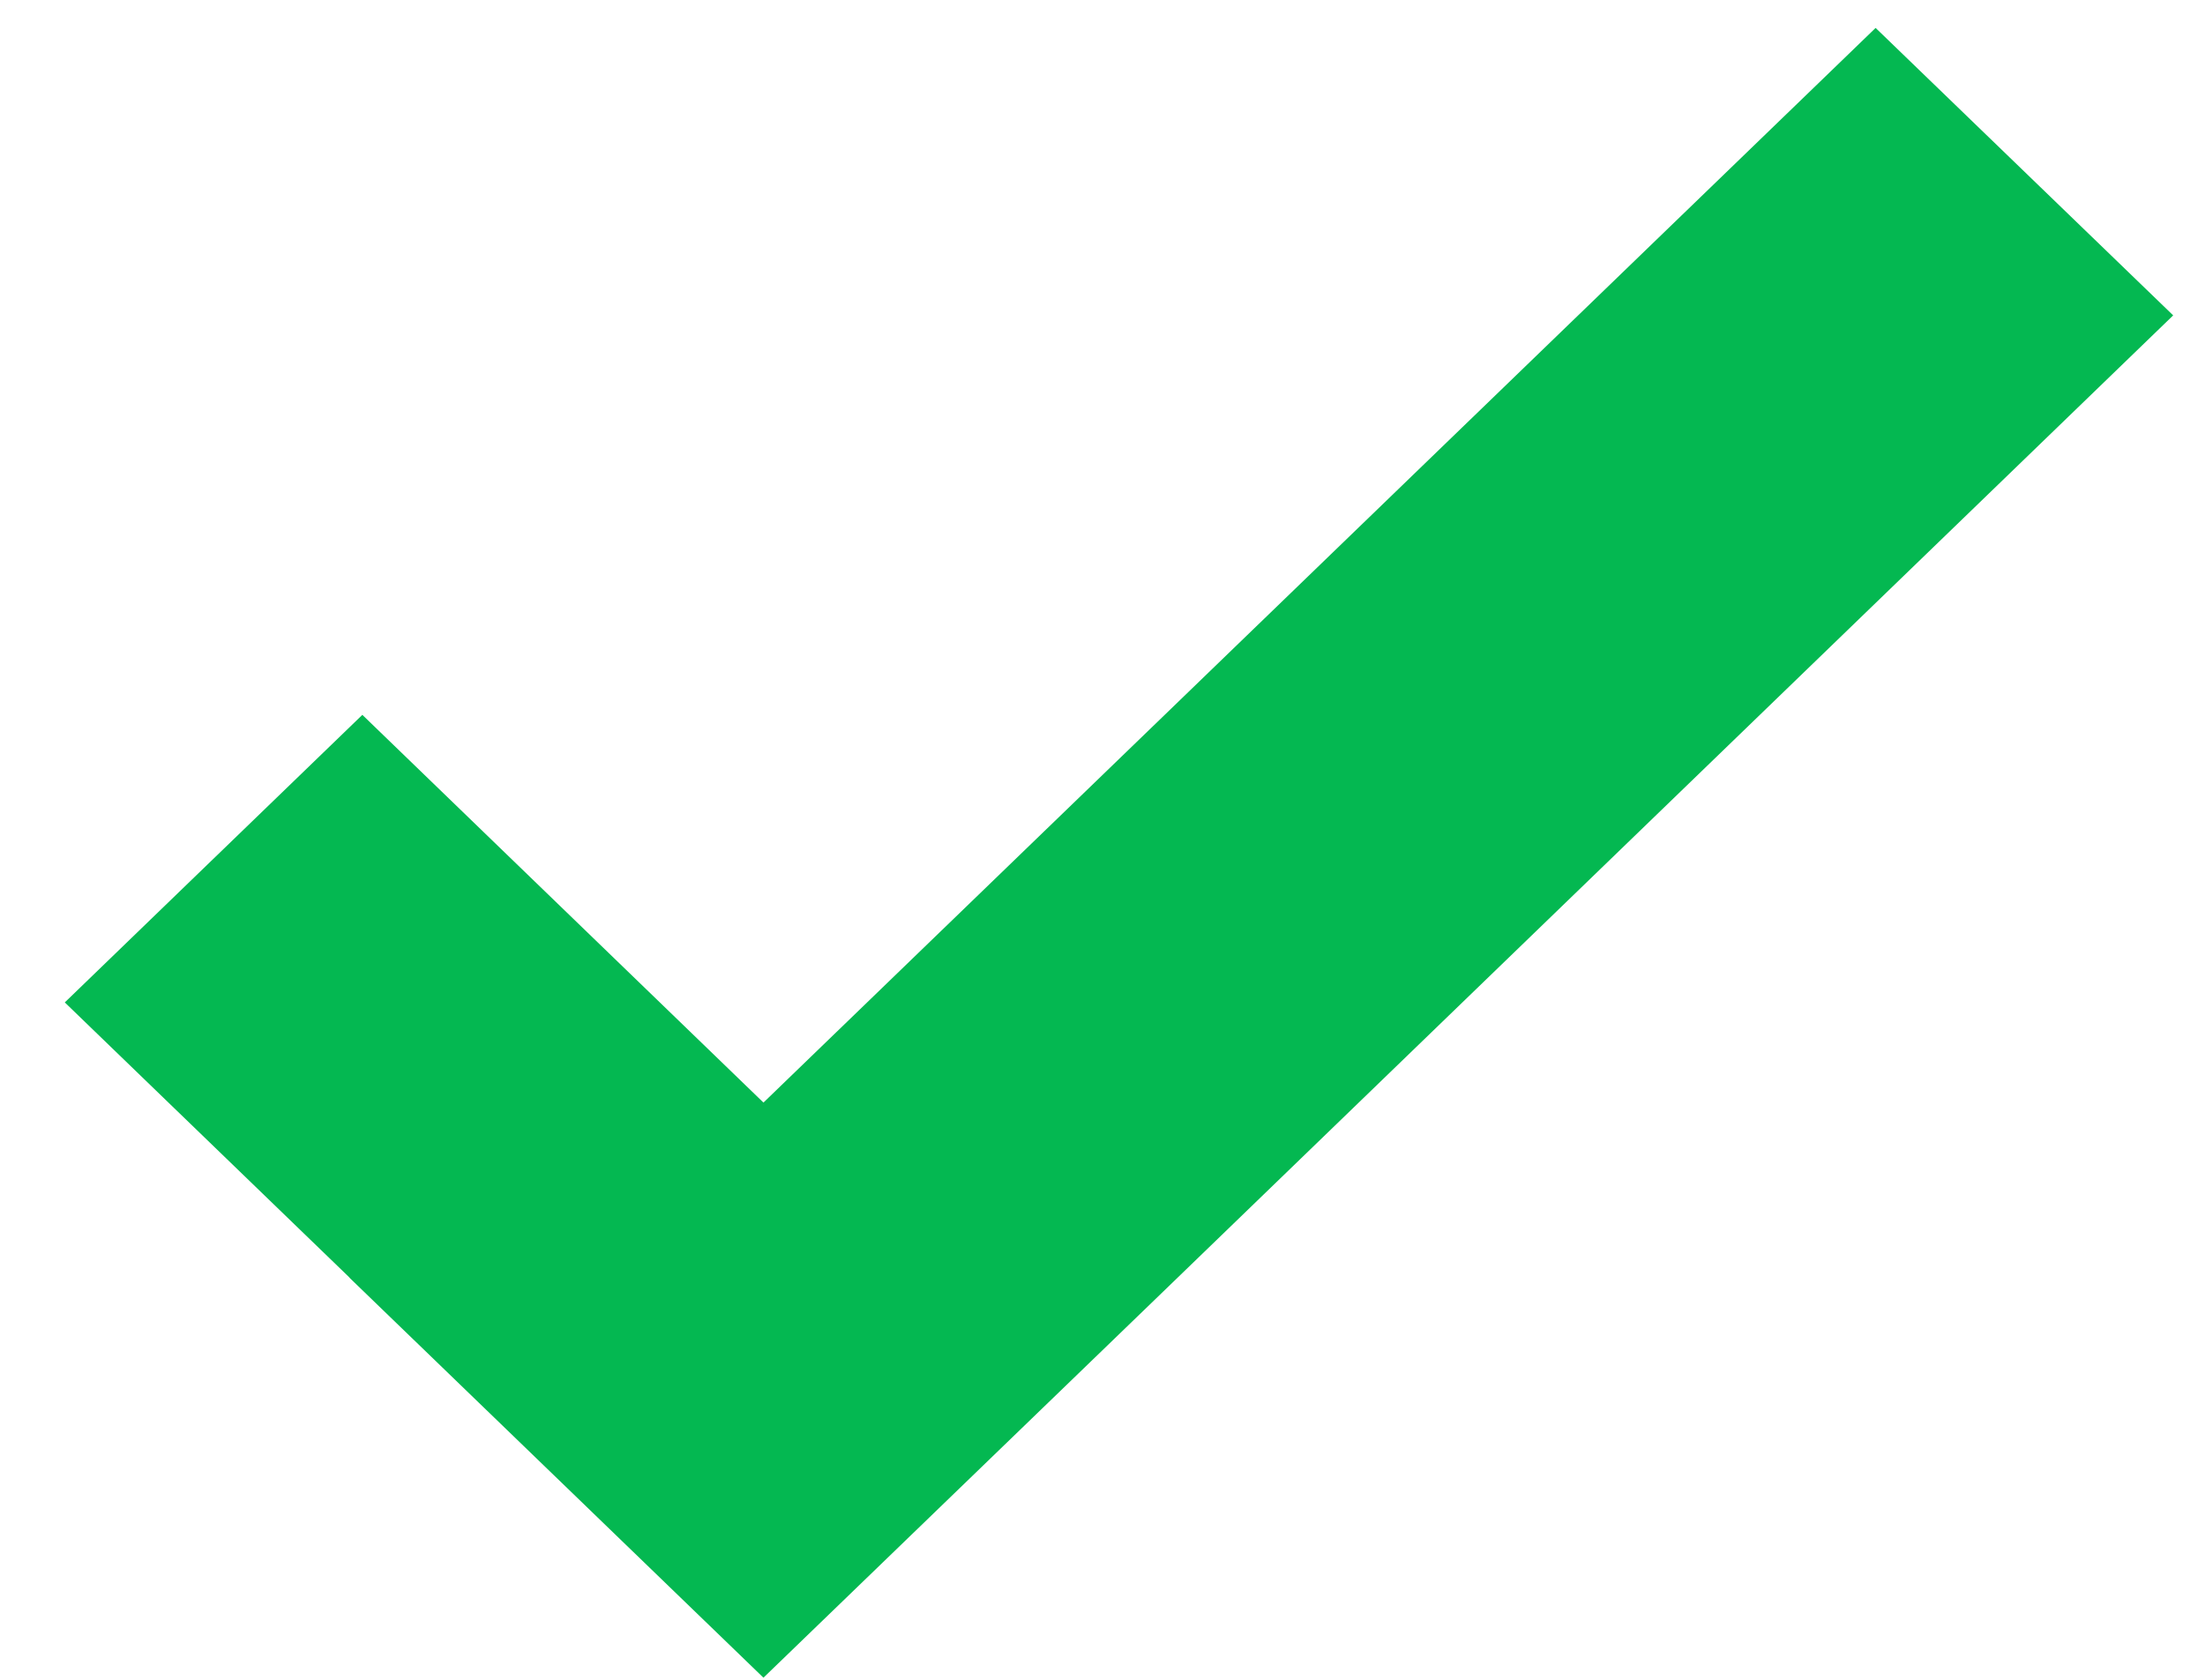
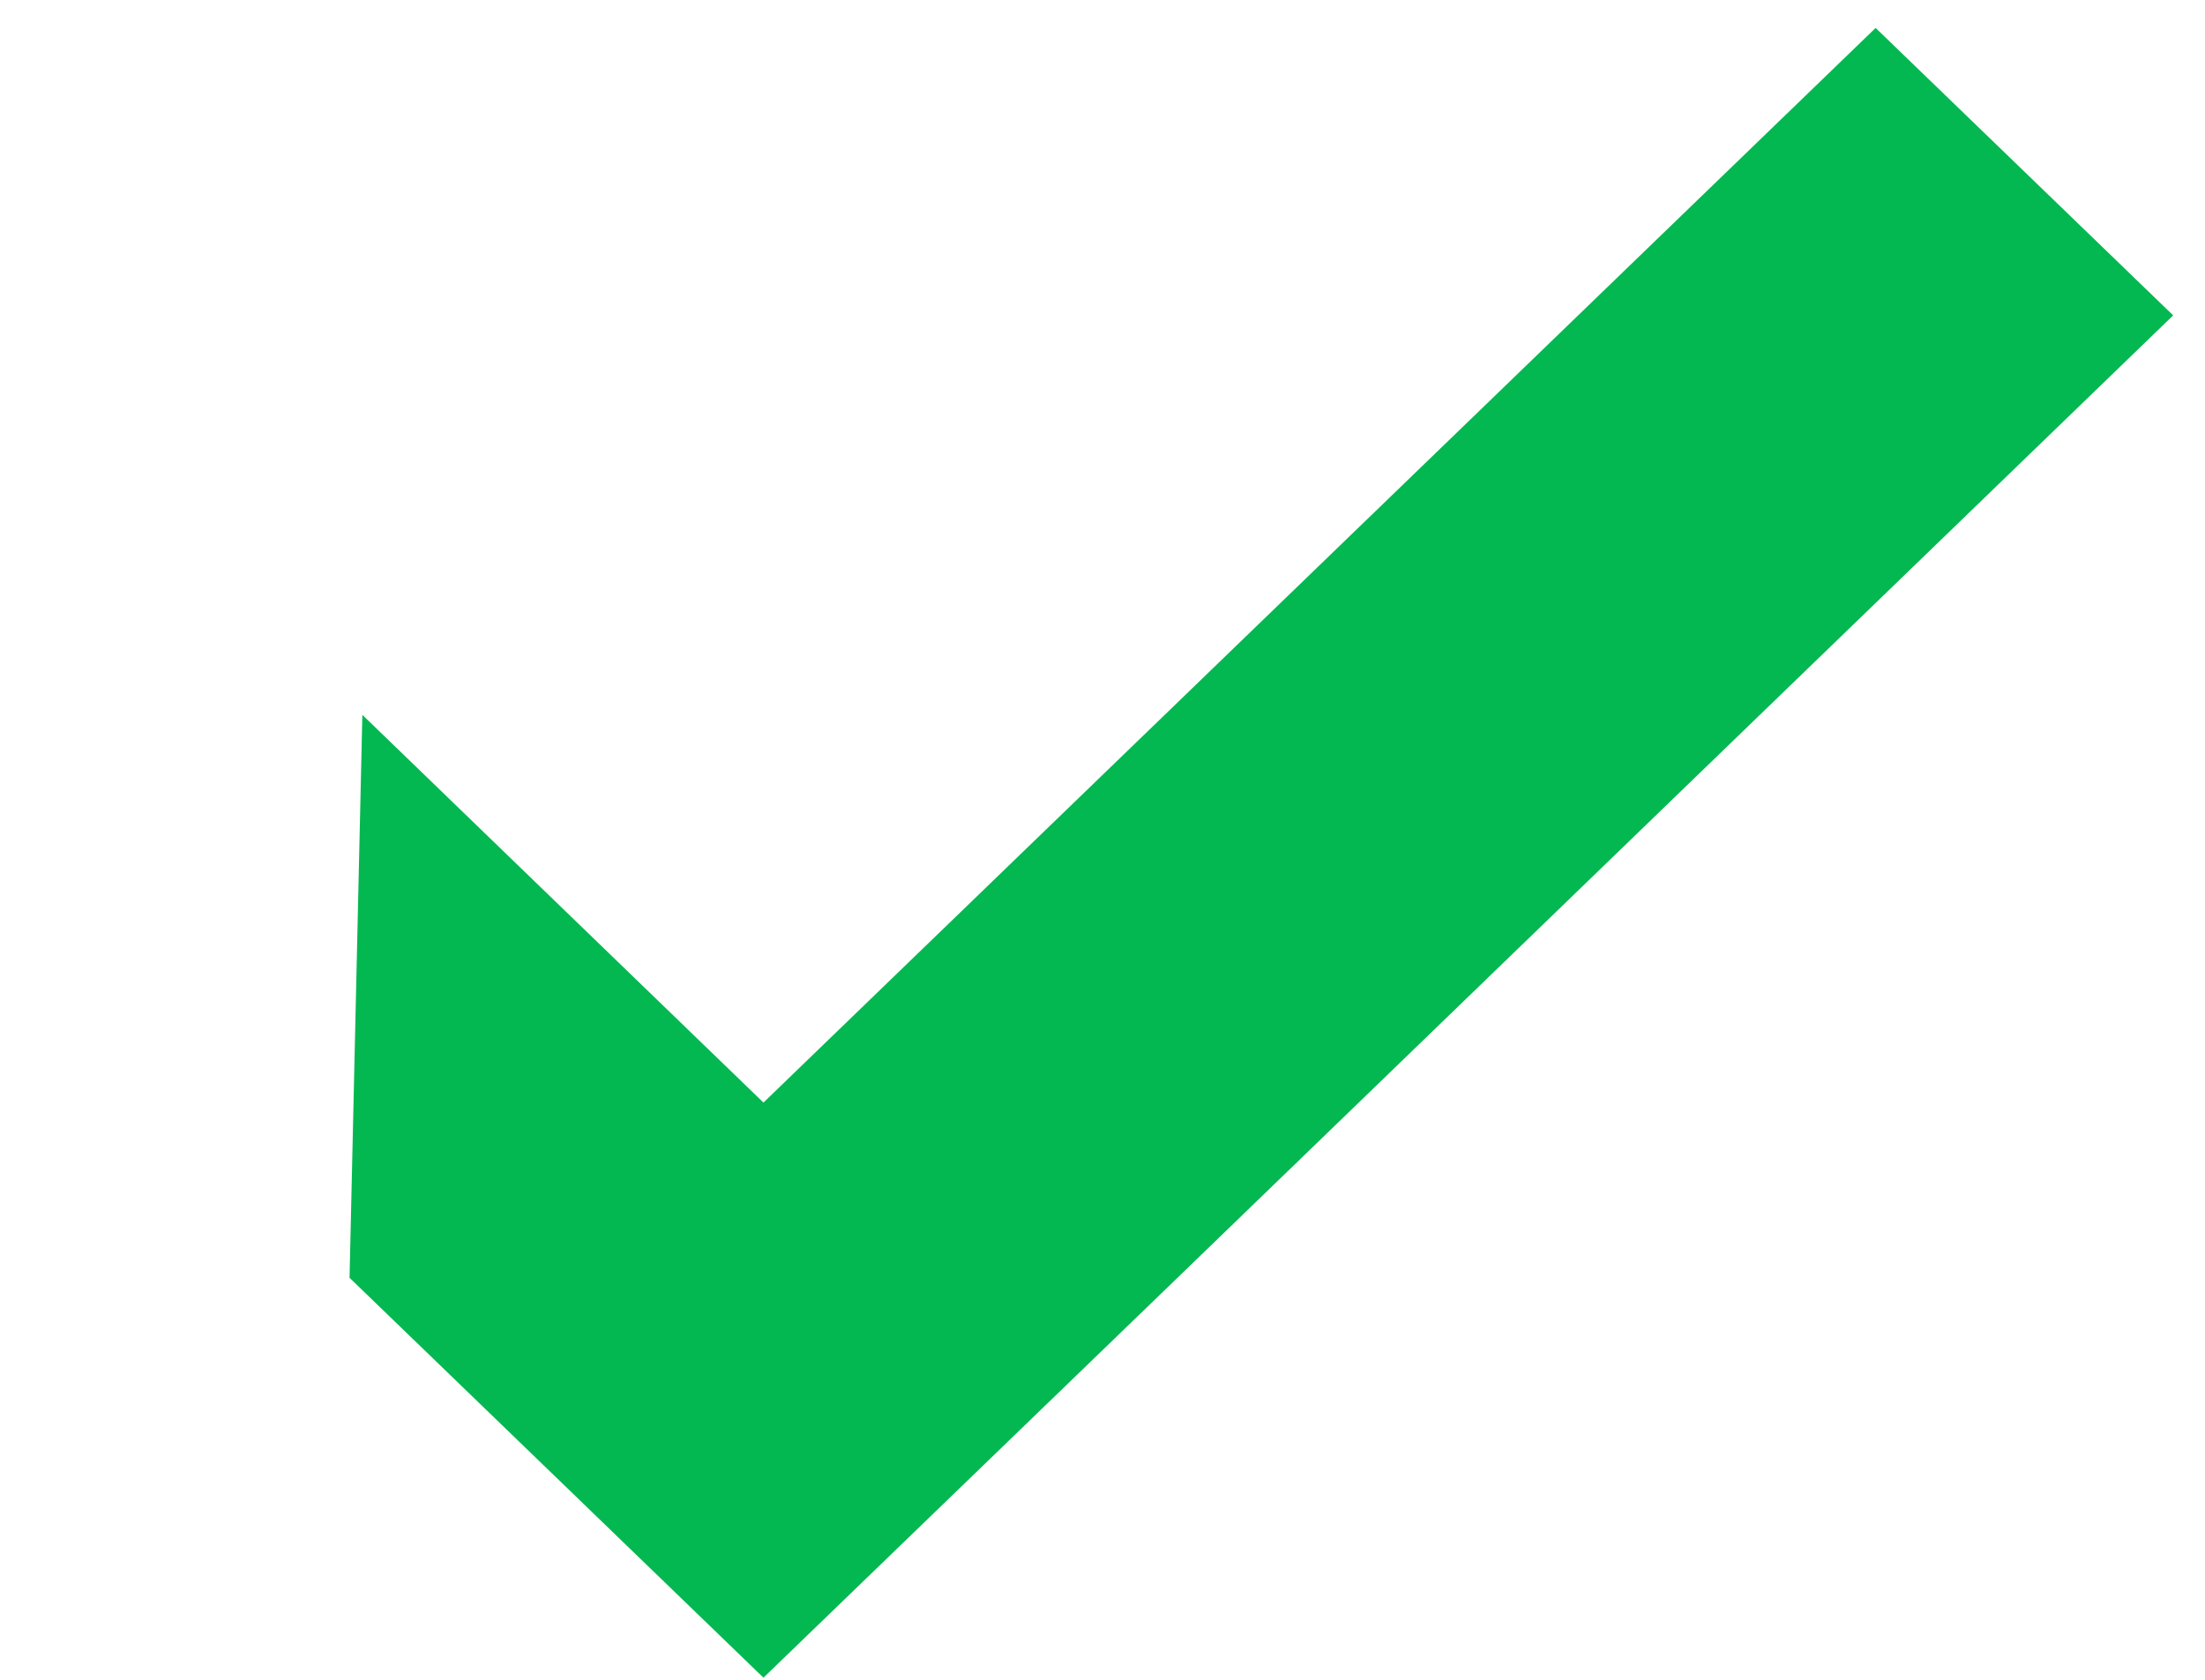
<svg xmlns="http://www.w3.org/2000/svg" width="21" height="16" viewBox="0 0 21 16" fill="none">
-   <path d="M20.697 3.004L17.863 0.266L7.271 10.502L3.451 6.809L0.617 9.548L3.329 12.169V12.171L7.271 15.98L11.214 12.171L20.697 3.004Z" fill="#04B851" />
+   <path d="M20.697 3.004L17.863 0.266L7.271 10.502L3.451 6.809L3.329 12.169V12.171L7.271 15.98L11.214 12.171L20.697 3.004Z" fill="#04B851" />
</svg>